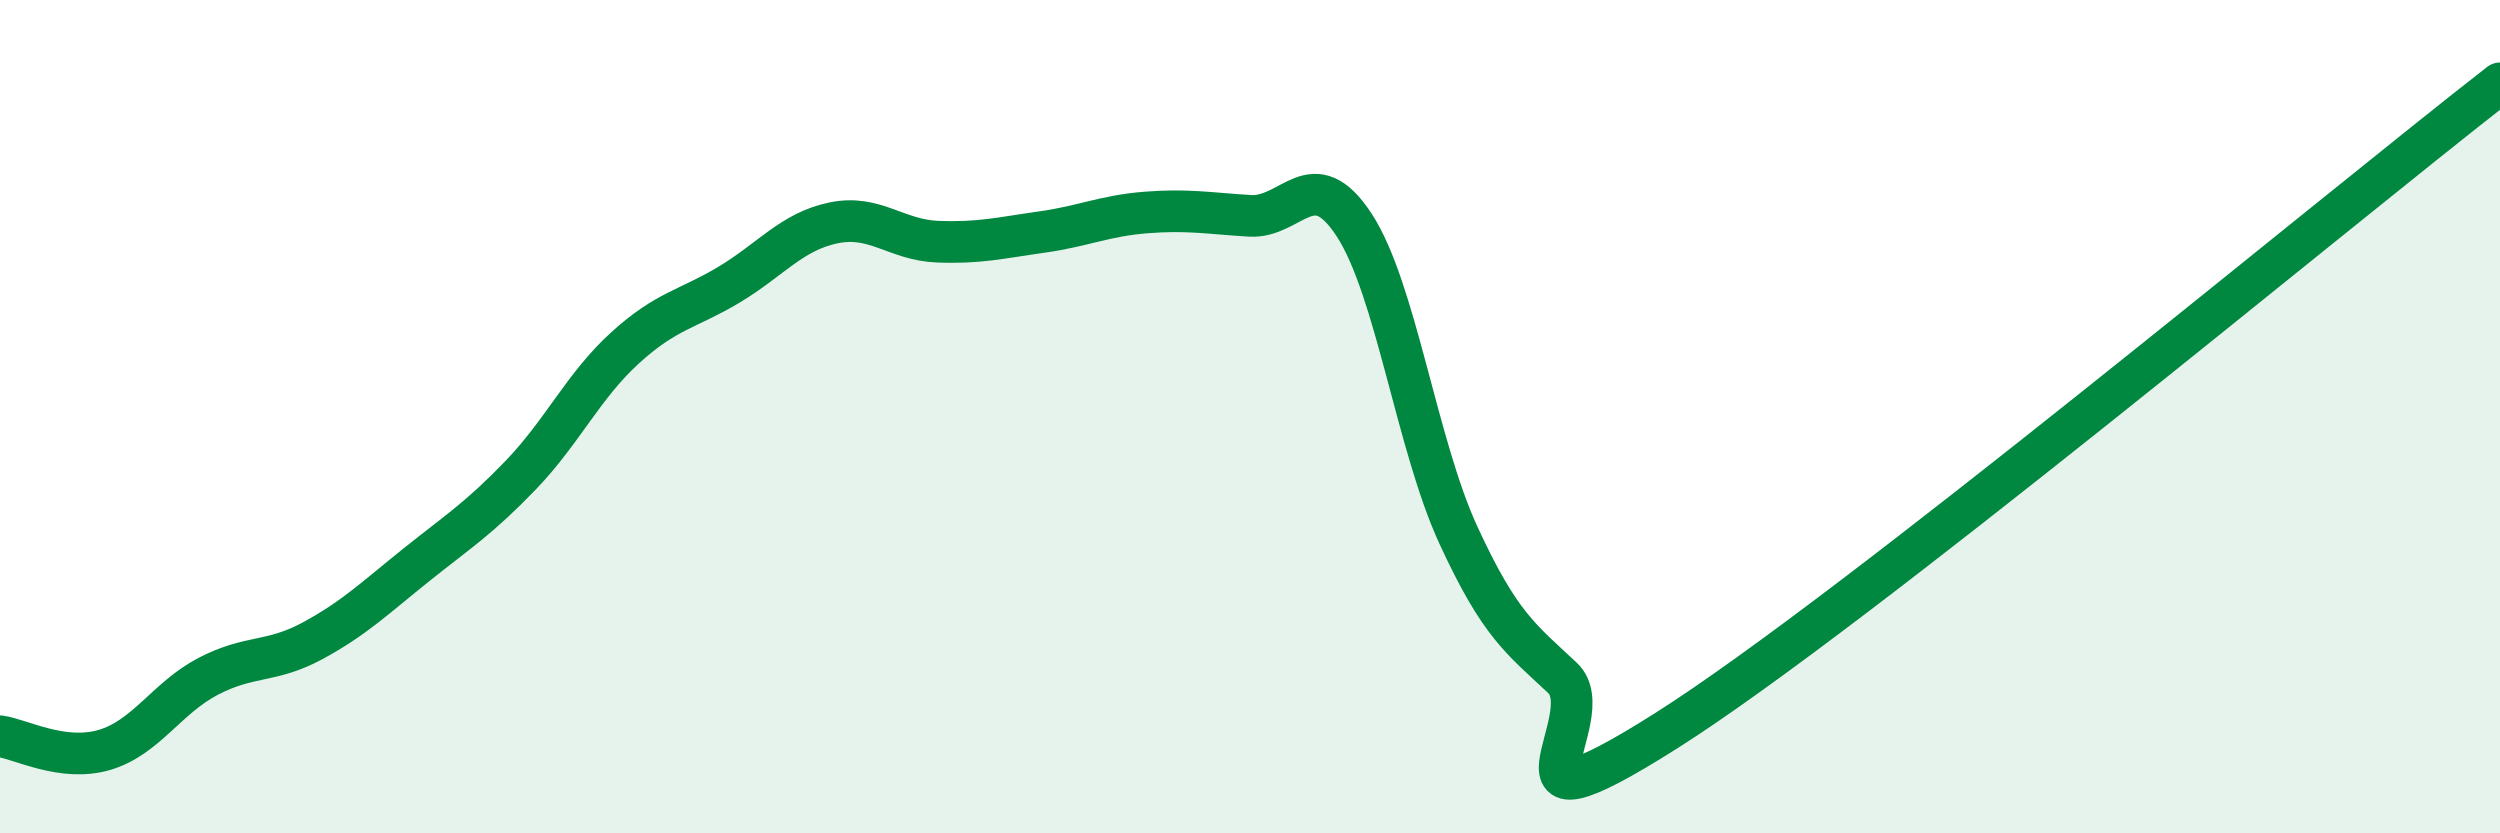
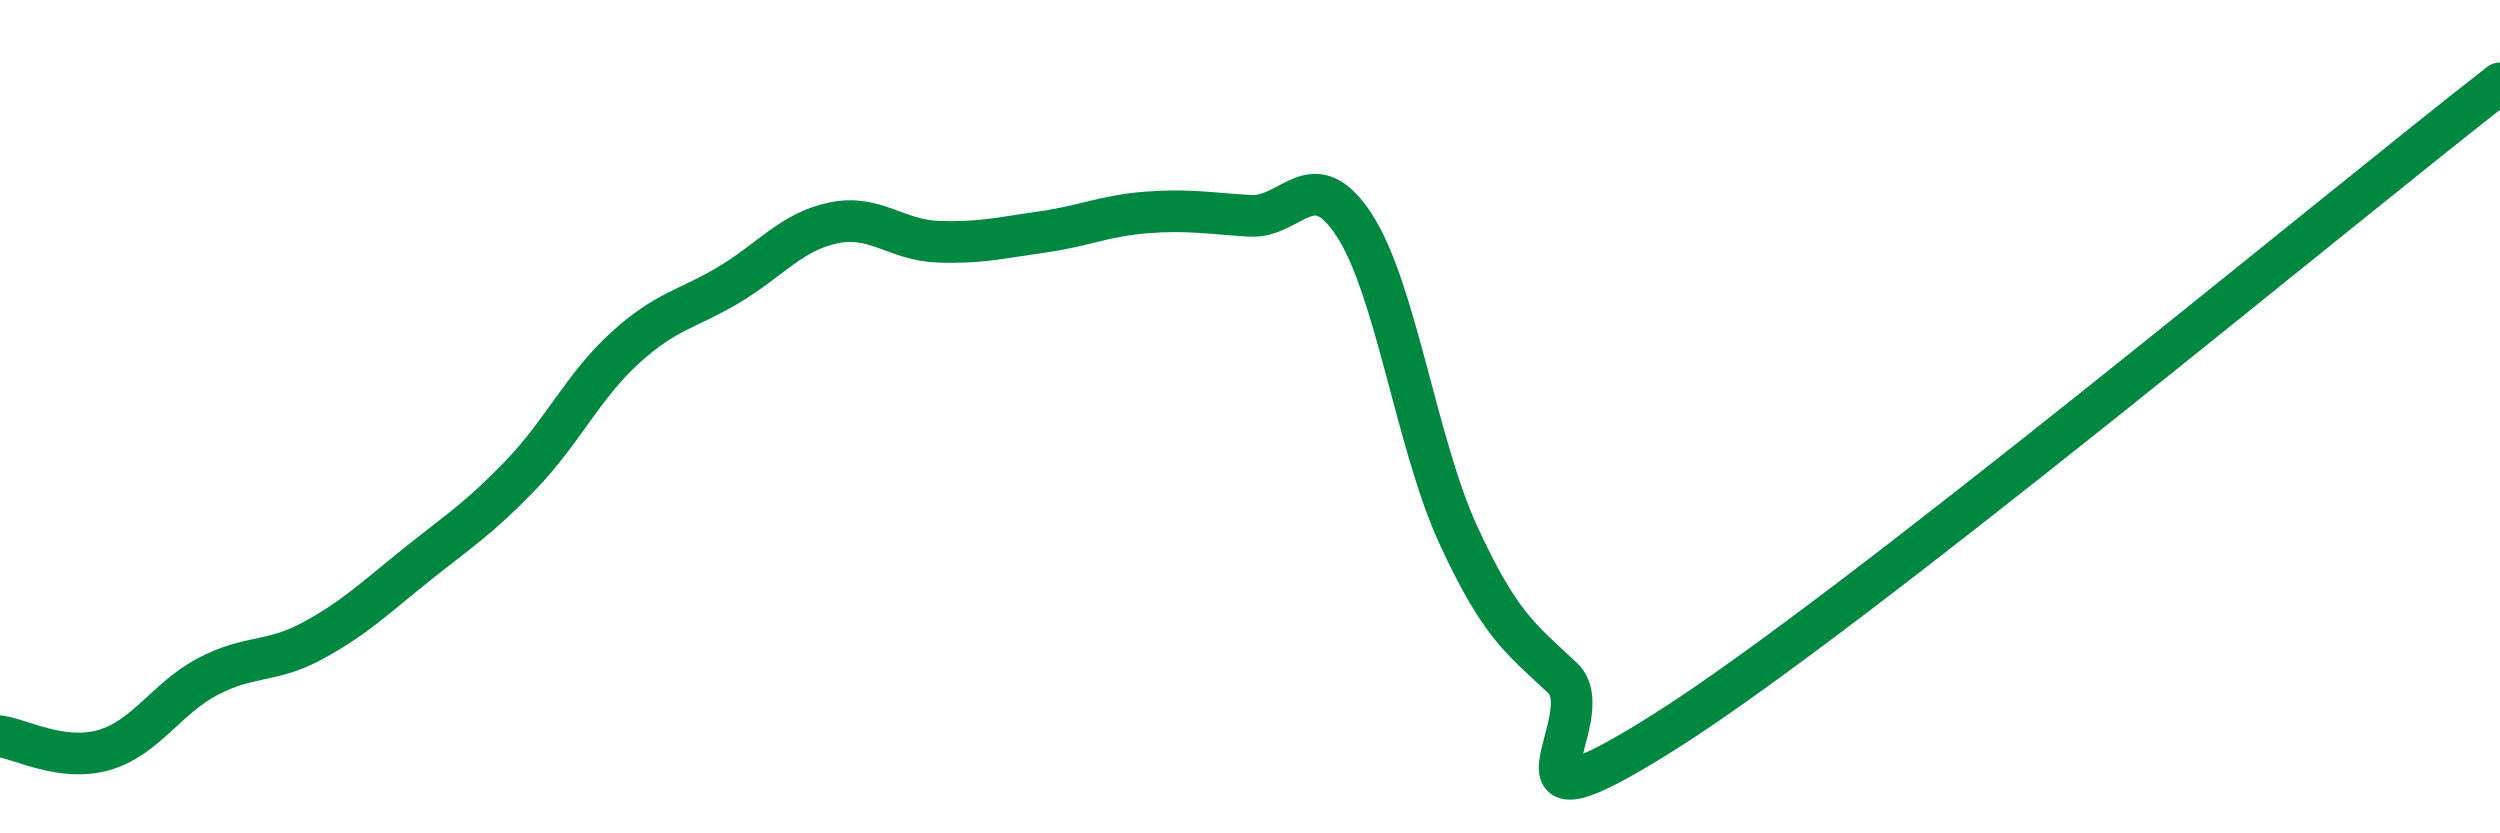
<svg xmlns="http://www.w3.org/2000/svg" width="60" height="20" viewBox="0 0 60 20">
-   <path d="M 0,17.67 C 0.5,17.74 1.5,18.29 2.5,18 C 3.5,17.71 4,16.75 5,16.23 C 6,15.71 6.5,15.92 7.5,15.38 C 8.5,14.84 9,14.35 10,13.55 C 11,12.75 11.5,12.44 12.5,11.4 C 13.5,10.36 14,9.26 15,8.35 C 16,7.44 16.5,7.43 17.5,6.83 C 18.5,6.23 19,5.56 20,5.35 C 21,5.14 21.5,5.76 22.5,5.8 C 23.5,5.84 24,5.71 25,5.57 C 26,5.43 26.5,5.18 27.5,5.1 C 28.5,5.02 29,5.12 30,5.18 C 31,5.24 31.5,3.87 32.5,5.4 C 33.5,6.93 34,10.67 35,12.84 C 36,15.01 36.5,15.33 37.5,16.27 C 38.5,17.21 35.5,20.38 40,17.53 C 44.5,14.68 56,5.11 60,2L60 20L0 20Z" fill="#008740" opacity="0.1" stroke-linecap="round" stroke-linejoin="round" />
  <path d="M 0,17.67 C 0.5,17.74 1.5,18.29 2.5,18 C 3.5,17.71 4,16.75 5,16.23 C 6,15.71 6.5,15.92 7.5,15.38 C 8.5,14.84 9,14.35 10,13.55 C 11,12.75 11.5,12.44 12.5,11.4 C 13.5,10.36 14,9.26 15,8.35 C 16,7.44 16.5,7.43 17.5,6.83 C 18.5,6.23 19,5.56 20,5.35 C 21,5.14 21.5,5.76 22.5,5.8 C 23.5,5.84 24,5.71 25,5.57 C 26,5.43 26.5,5.18 27.5,5.1 C 28.5,5.02 29,5.12 30,5.18 C 31,5.24 31.5,3.87 32.5,5.4 C 33.5,6.93 34,10.67 35,12.84 C 36,15.01 36.5,15.33 37.5,16.27 C 38.5,17.21 35.5,20.38 40,17.53 C 44.5,14.68 56,5.11 60,2" stroke="#008740" stroke-width="1" fill="none" stroke-linecap="round" stroke-linejoin="round" />
</svg>